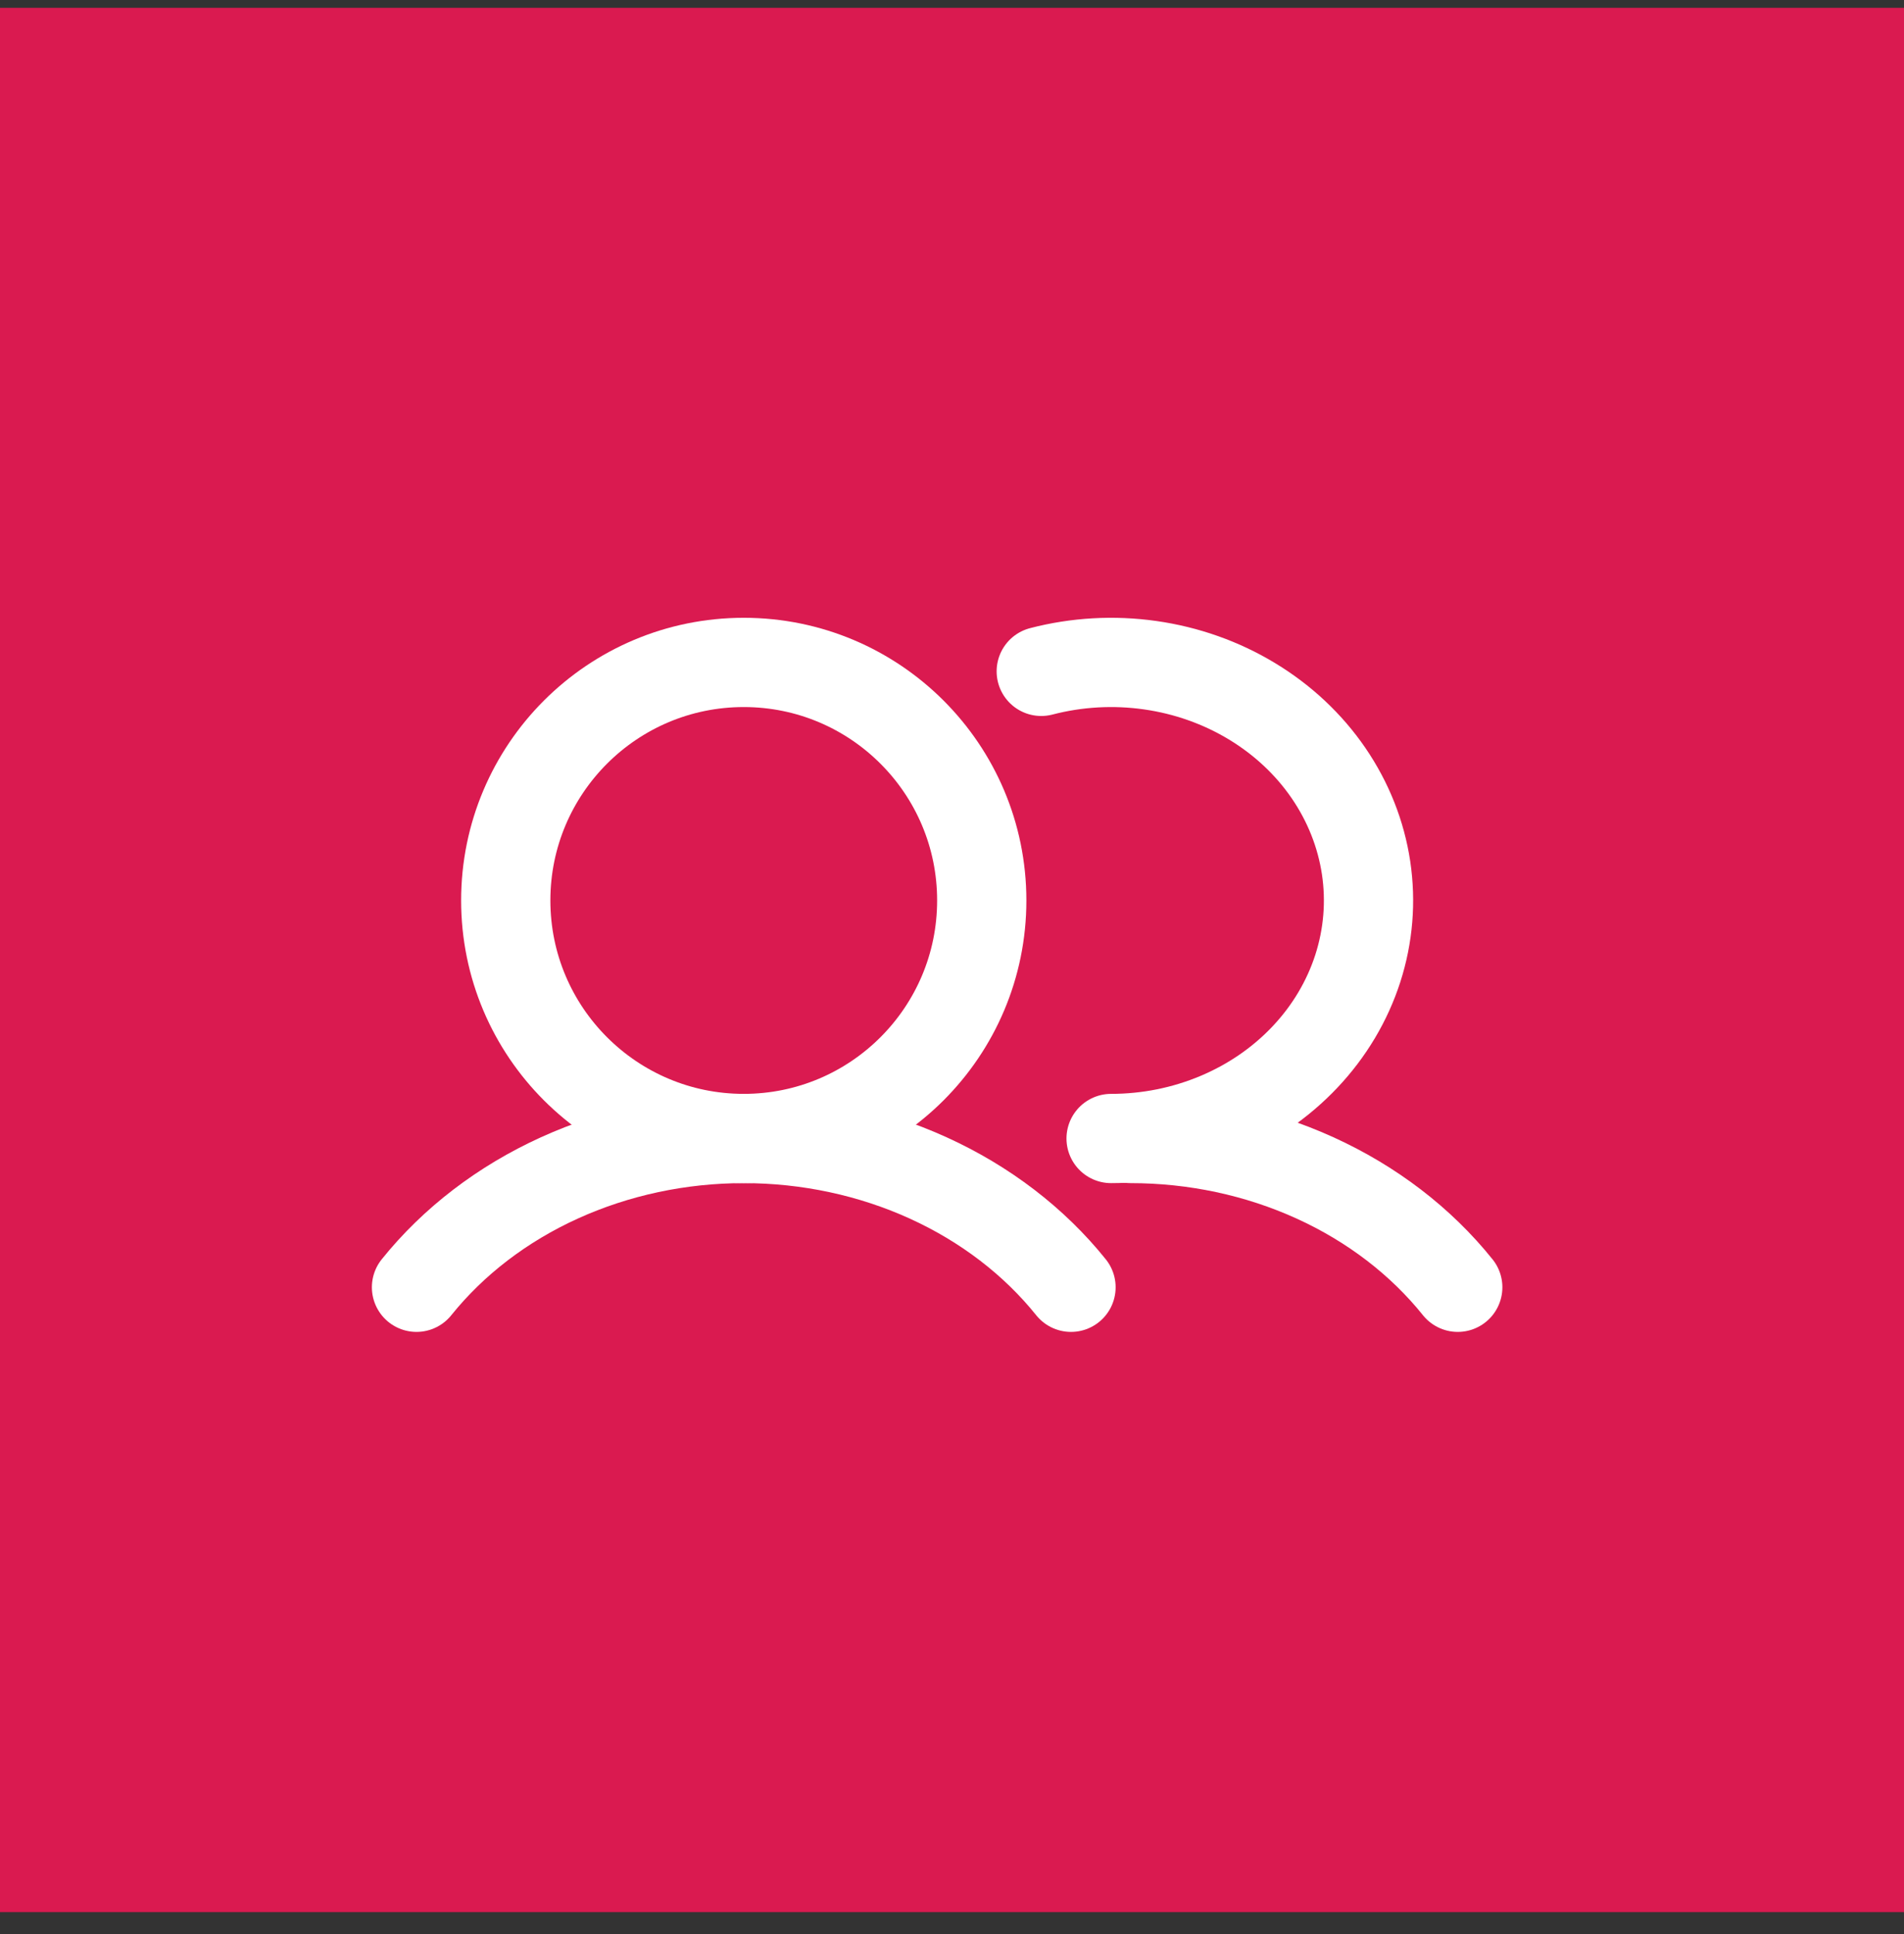
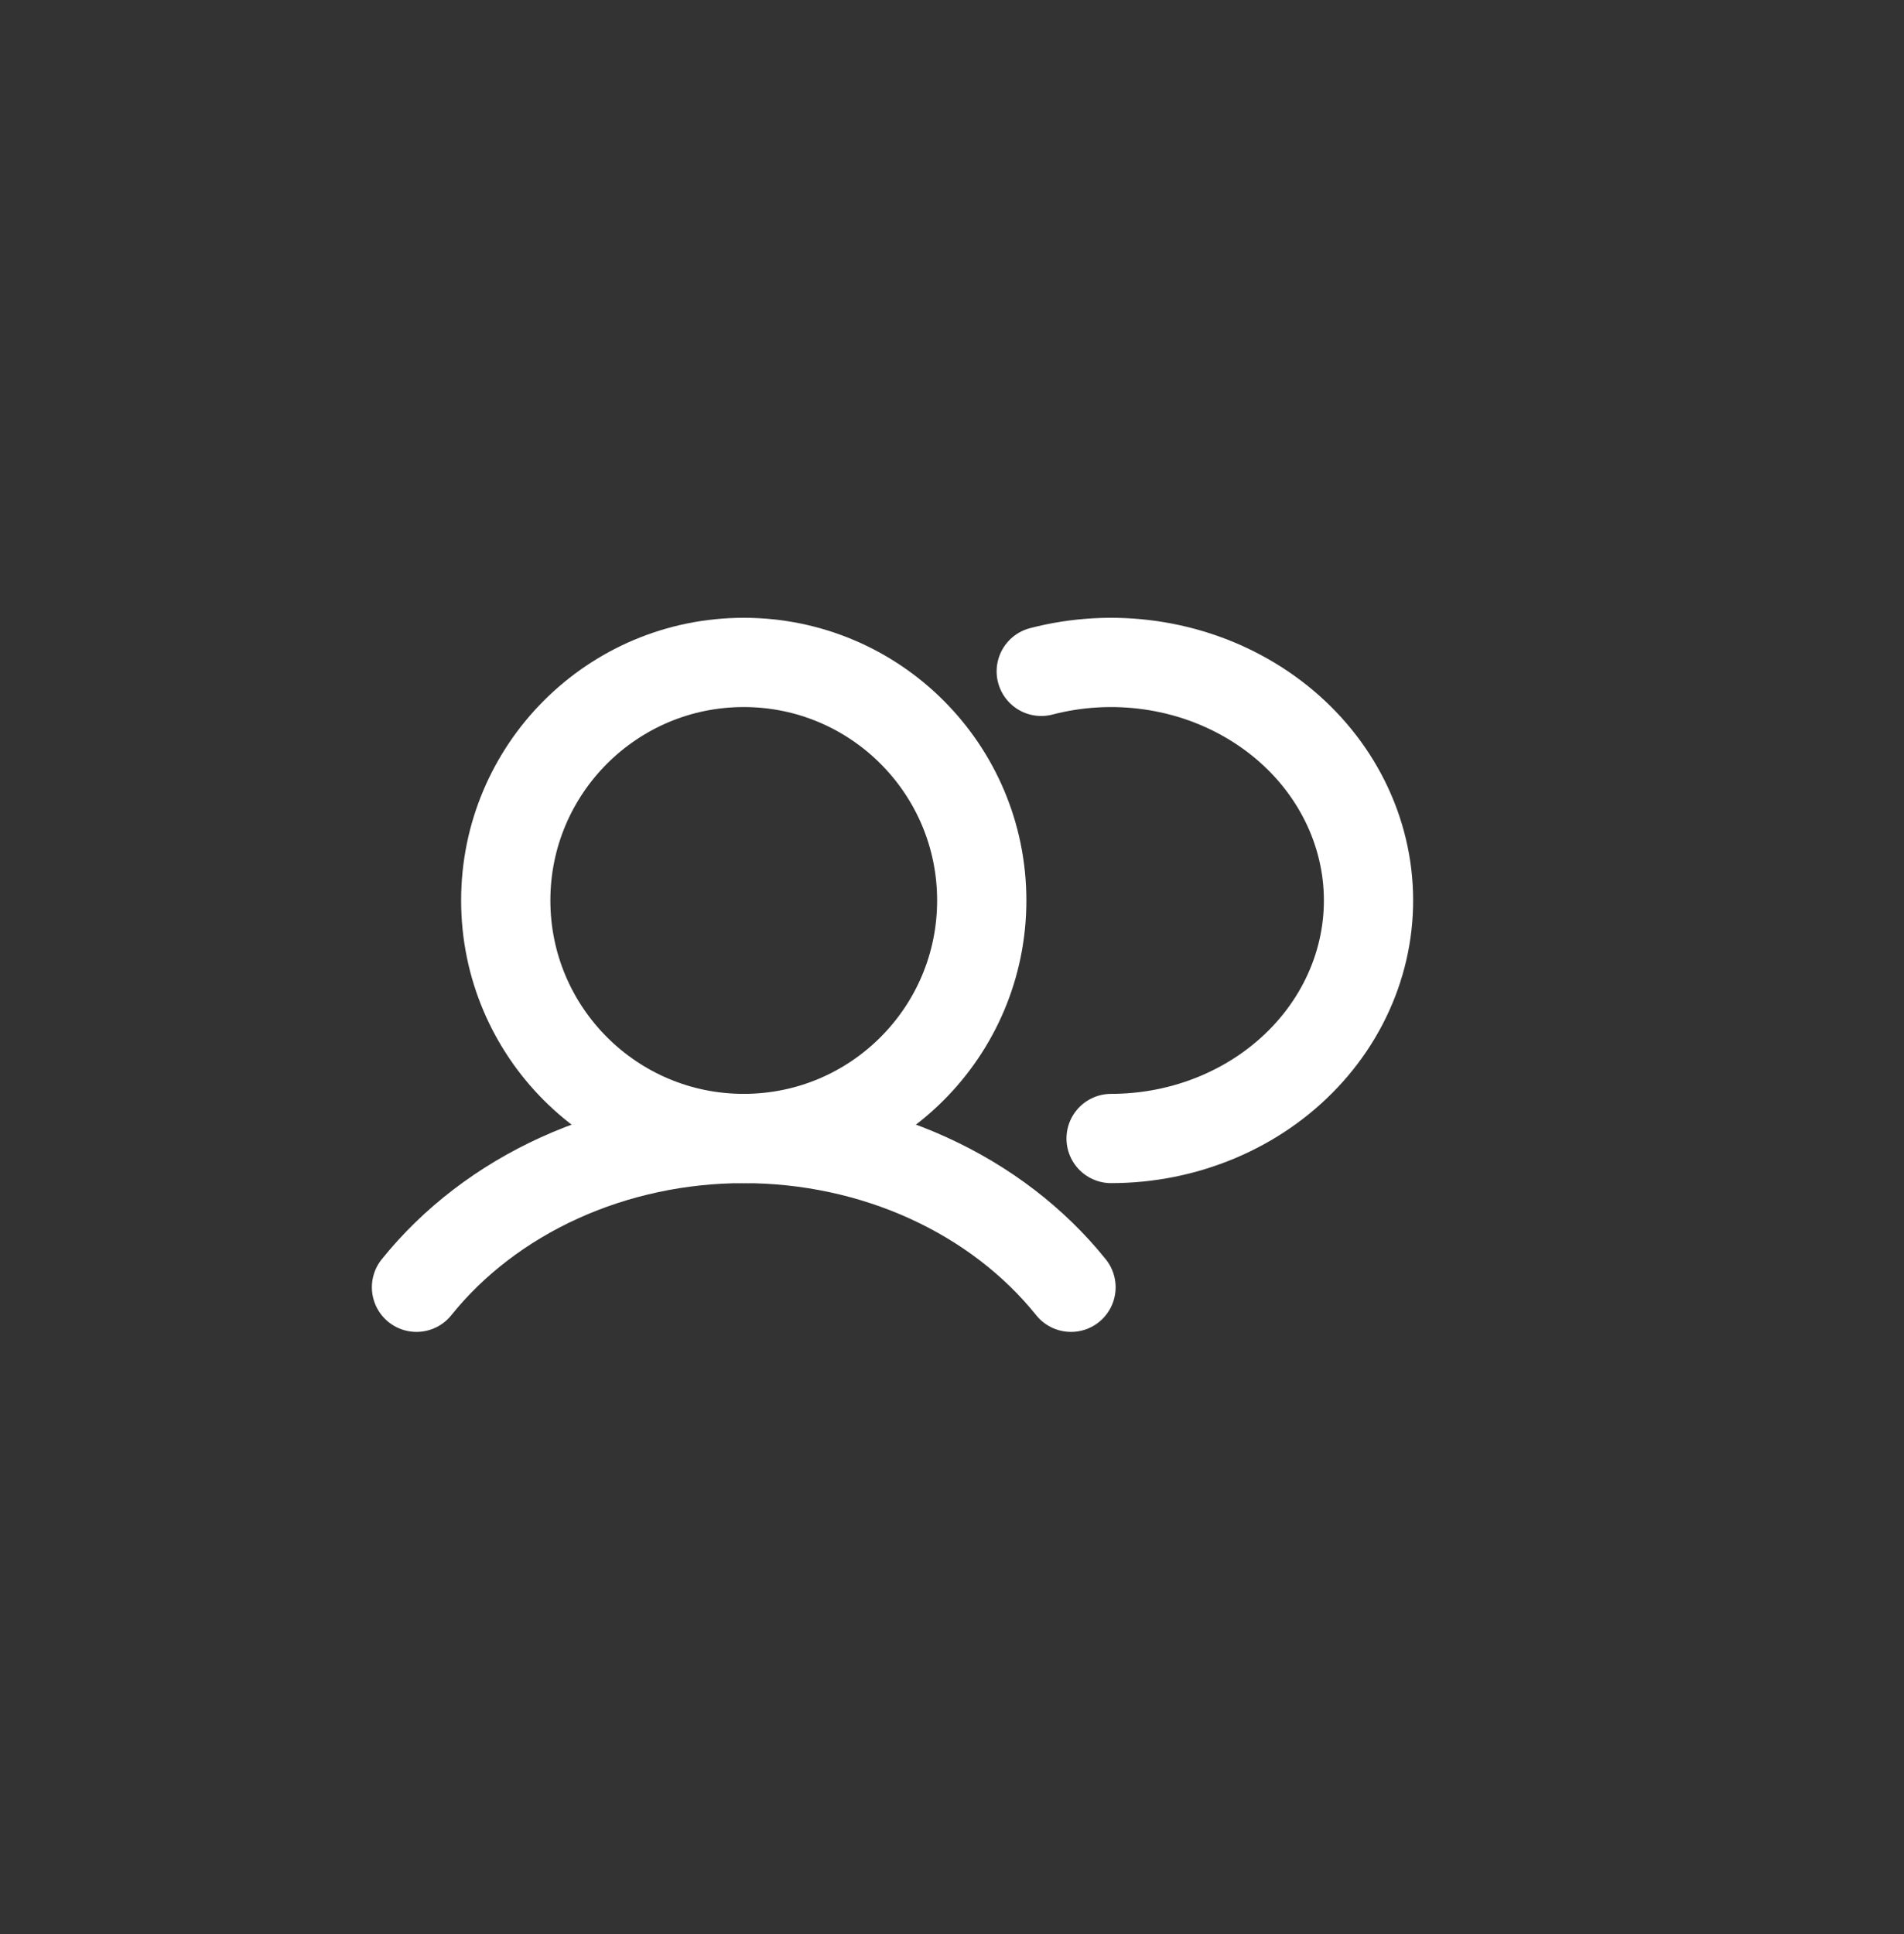
<svg xmlns="http://www.w3.org/2000/svg" width="64" height="65" viewBox="0 0 64 65" fill="none">
  <rect x="0" y="0" width="64" height="65" fill="#333333" stroke="none" />
-   <rect y="0.263" width="64" height="64" fill="#DA1A50" />
  <path d="M25 38.263C29.418 38.263 33 34.681 33 30.263C33 25.845 29.418 22.263 25 22.263C20.582 22.263 17 25.845 17 30.263C17 34.681 20.582 38.263 25 38.263Z" stroke="white" stroke-width="3" stroke-miterlimit="10" />
  <path d="M35 22.563C36.19 22.253 37.438 22.182 38.66 22.356C39.882 22.529 41.05 22.943 42.084 23.569C43.119 24.195 43.997 25.018 44.658 25.984C45.319 26.95 45.749 28.035 45.919 29.168C46.088 30.3 45.993 31.453 45.64 32.548C45.286 33.644 44.684 34.656 43.871 35.518C43.059 36.38 42.057 37.071 40.931 37.544C39.806 38.018 38.584 38.263 37.348 38.263" stroke="white" stroke-width="3" stroke-linecap="round" stroke-linejoin="round" />
  <path d="M14 43.263C15.241 41.719 16.888 40.458 18.802 39.588C20.717 38.718 22.843 38.263 25 38.263C27.157 38.263 29.283 38.717 31.197 39.587C33.112 40.458 34.759 41.718 36 43.263" stroke="white" stroke-width="3" stroke-linecap="round" stroke-linejoin="round" />
-   <path d="M38 38.263C40.158 38.262 42.284 38.715 44.199 39.586C46.113 40.456 47.76 41.718 49 43.263" stroke="white" stroke-width="3" stroke-linecap="round" stroke-linejoin="round" />
</svg>